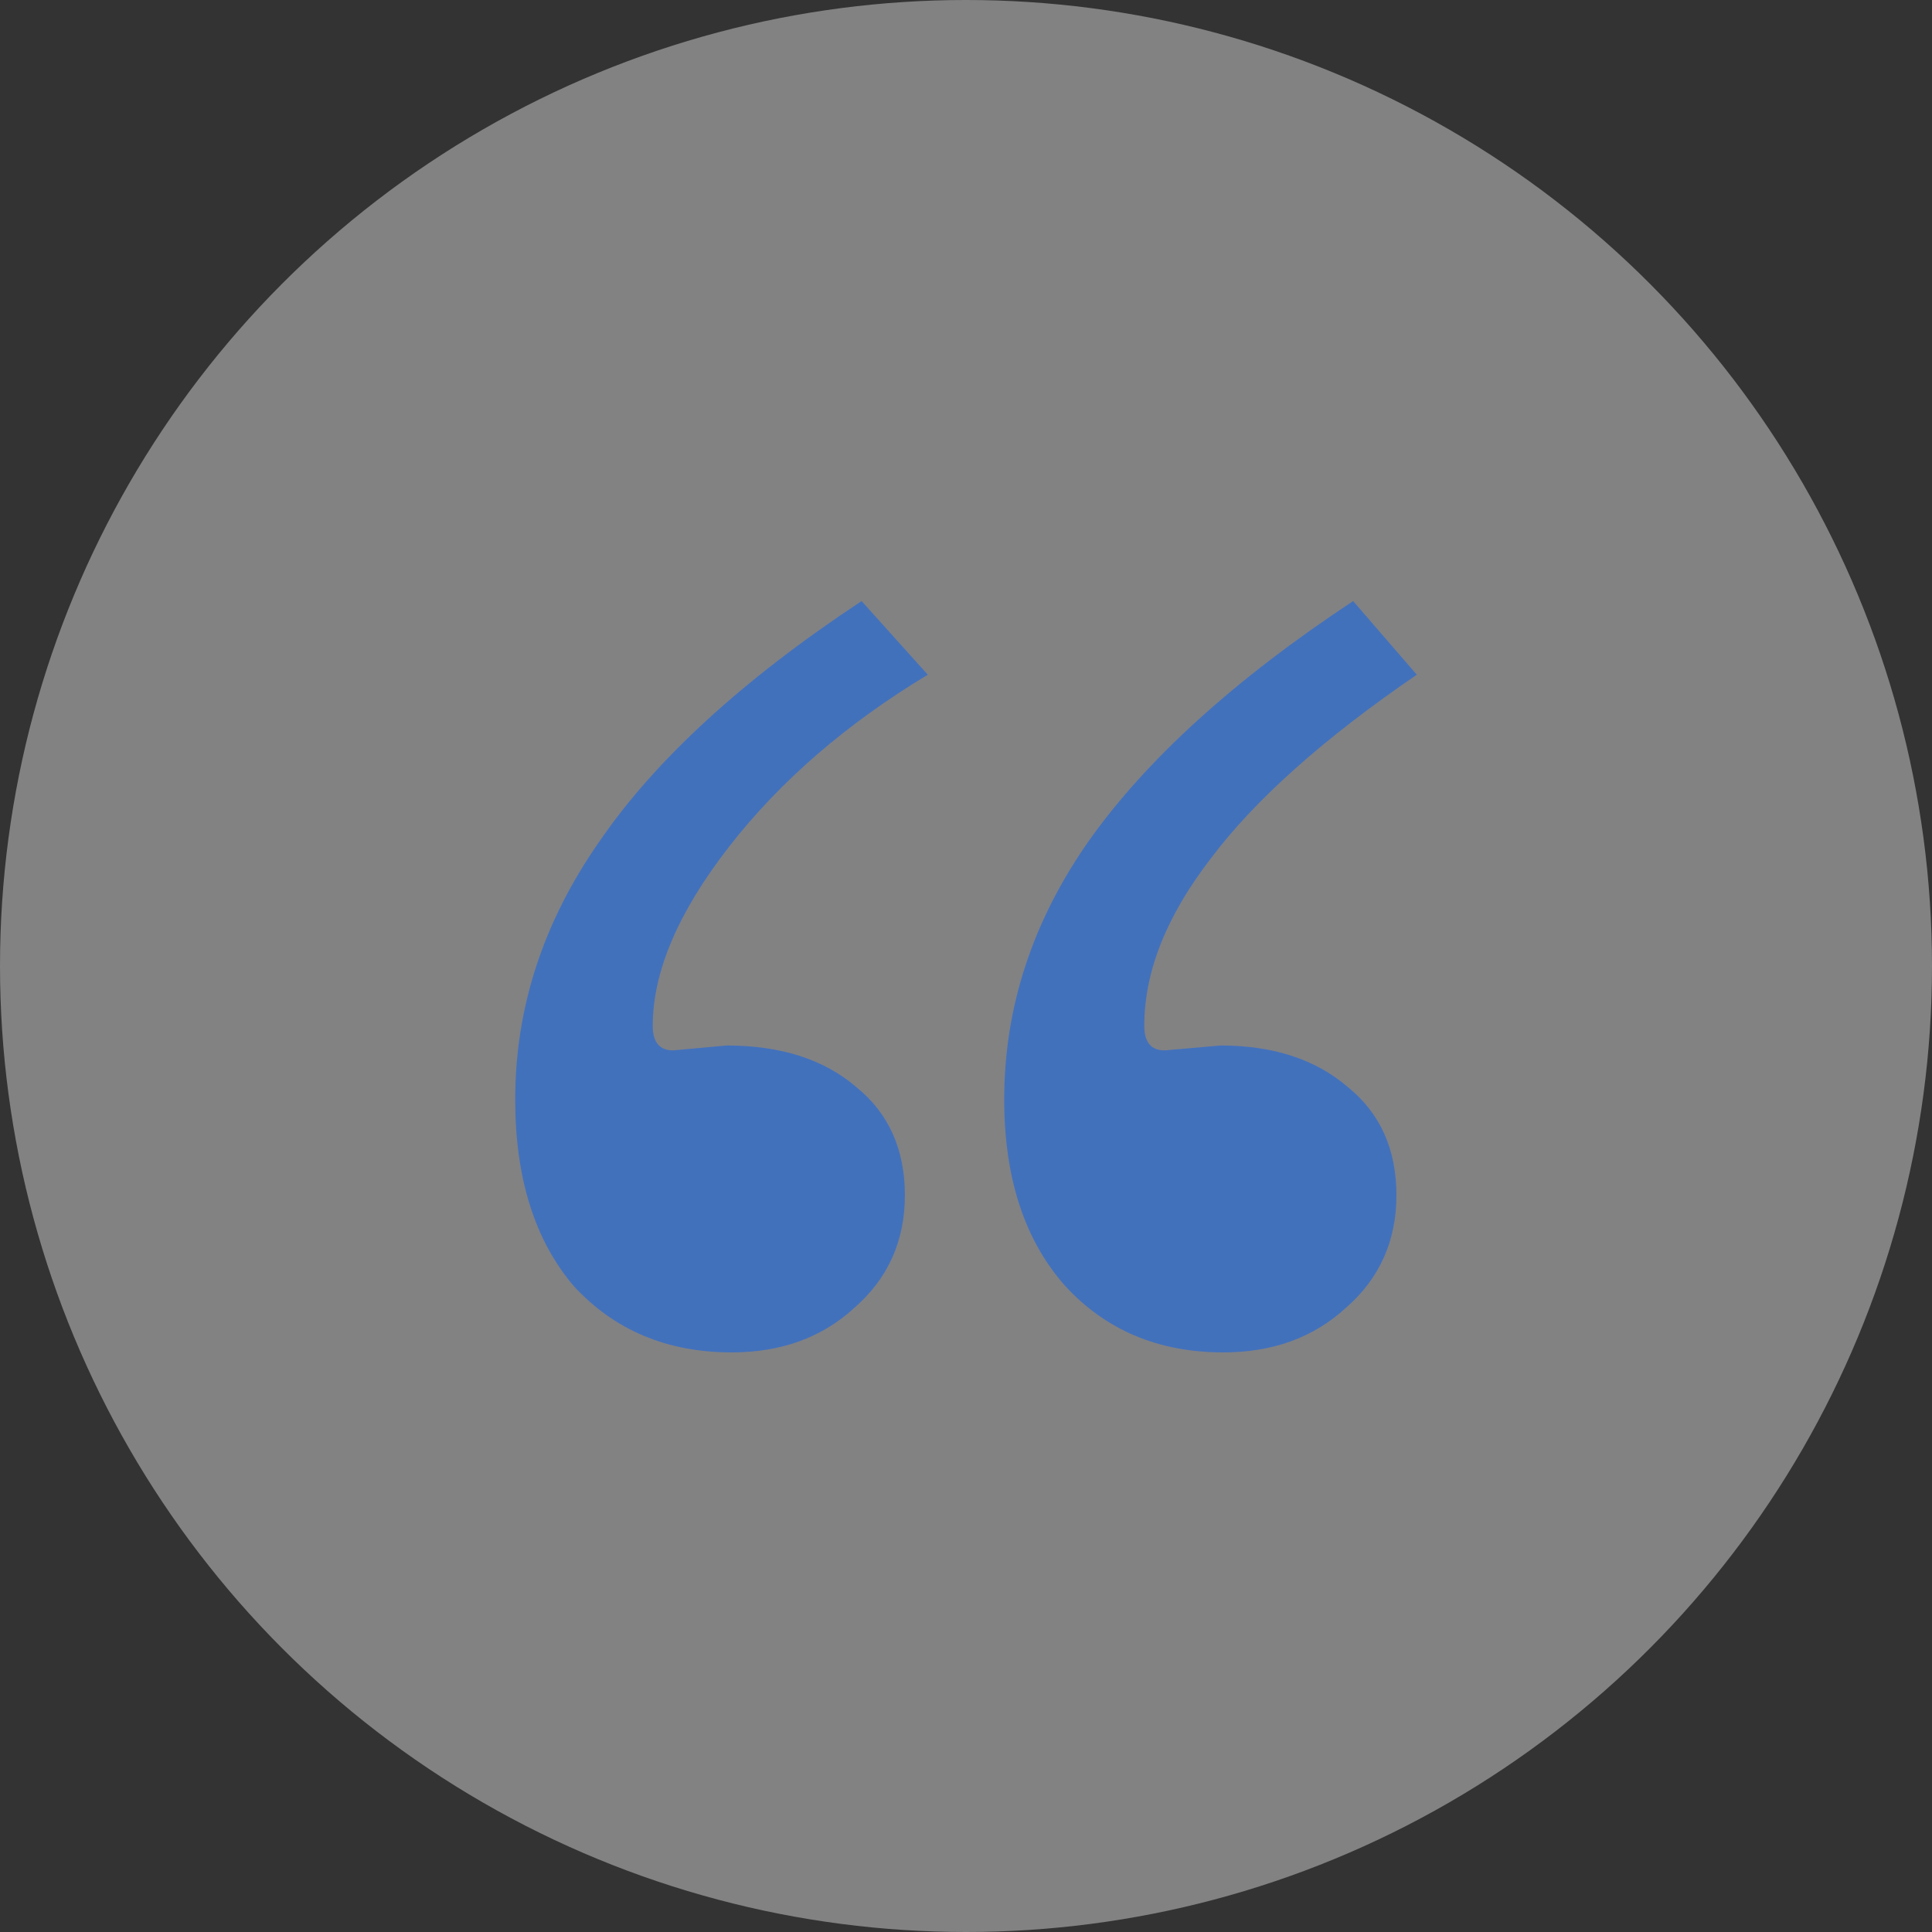
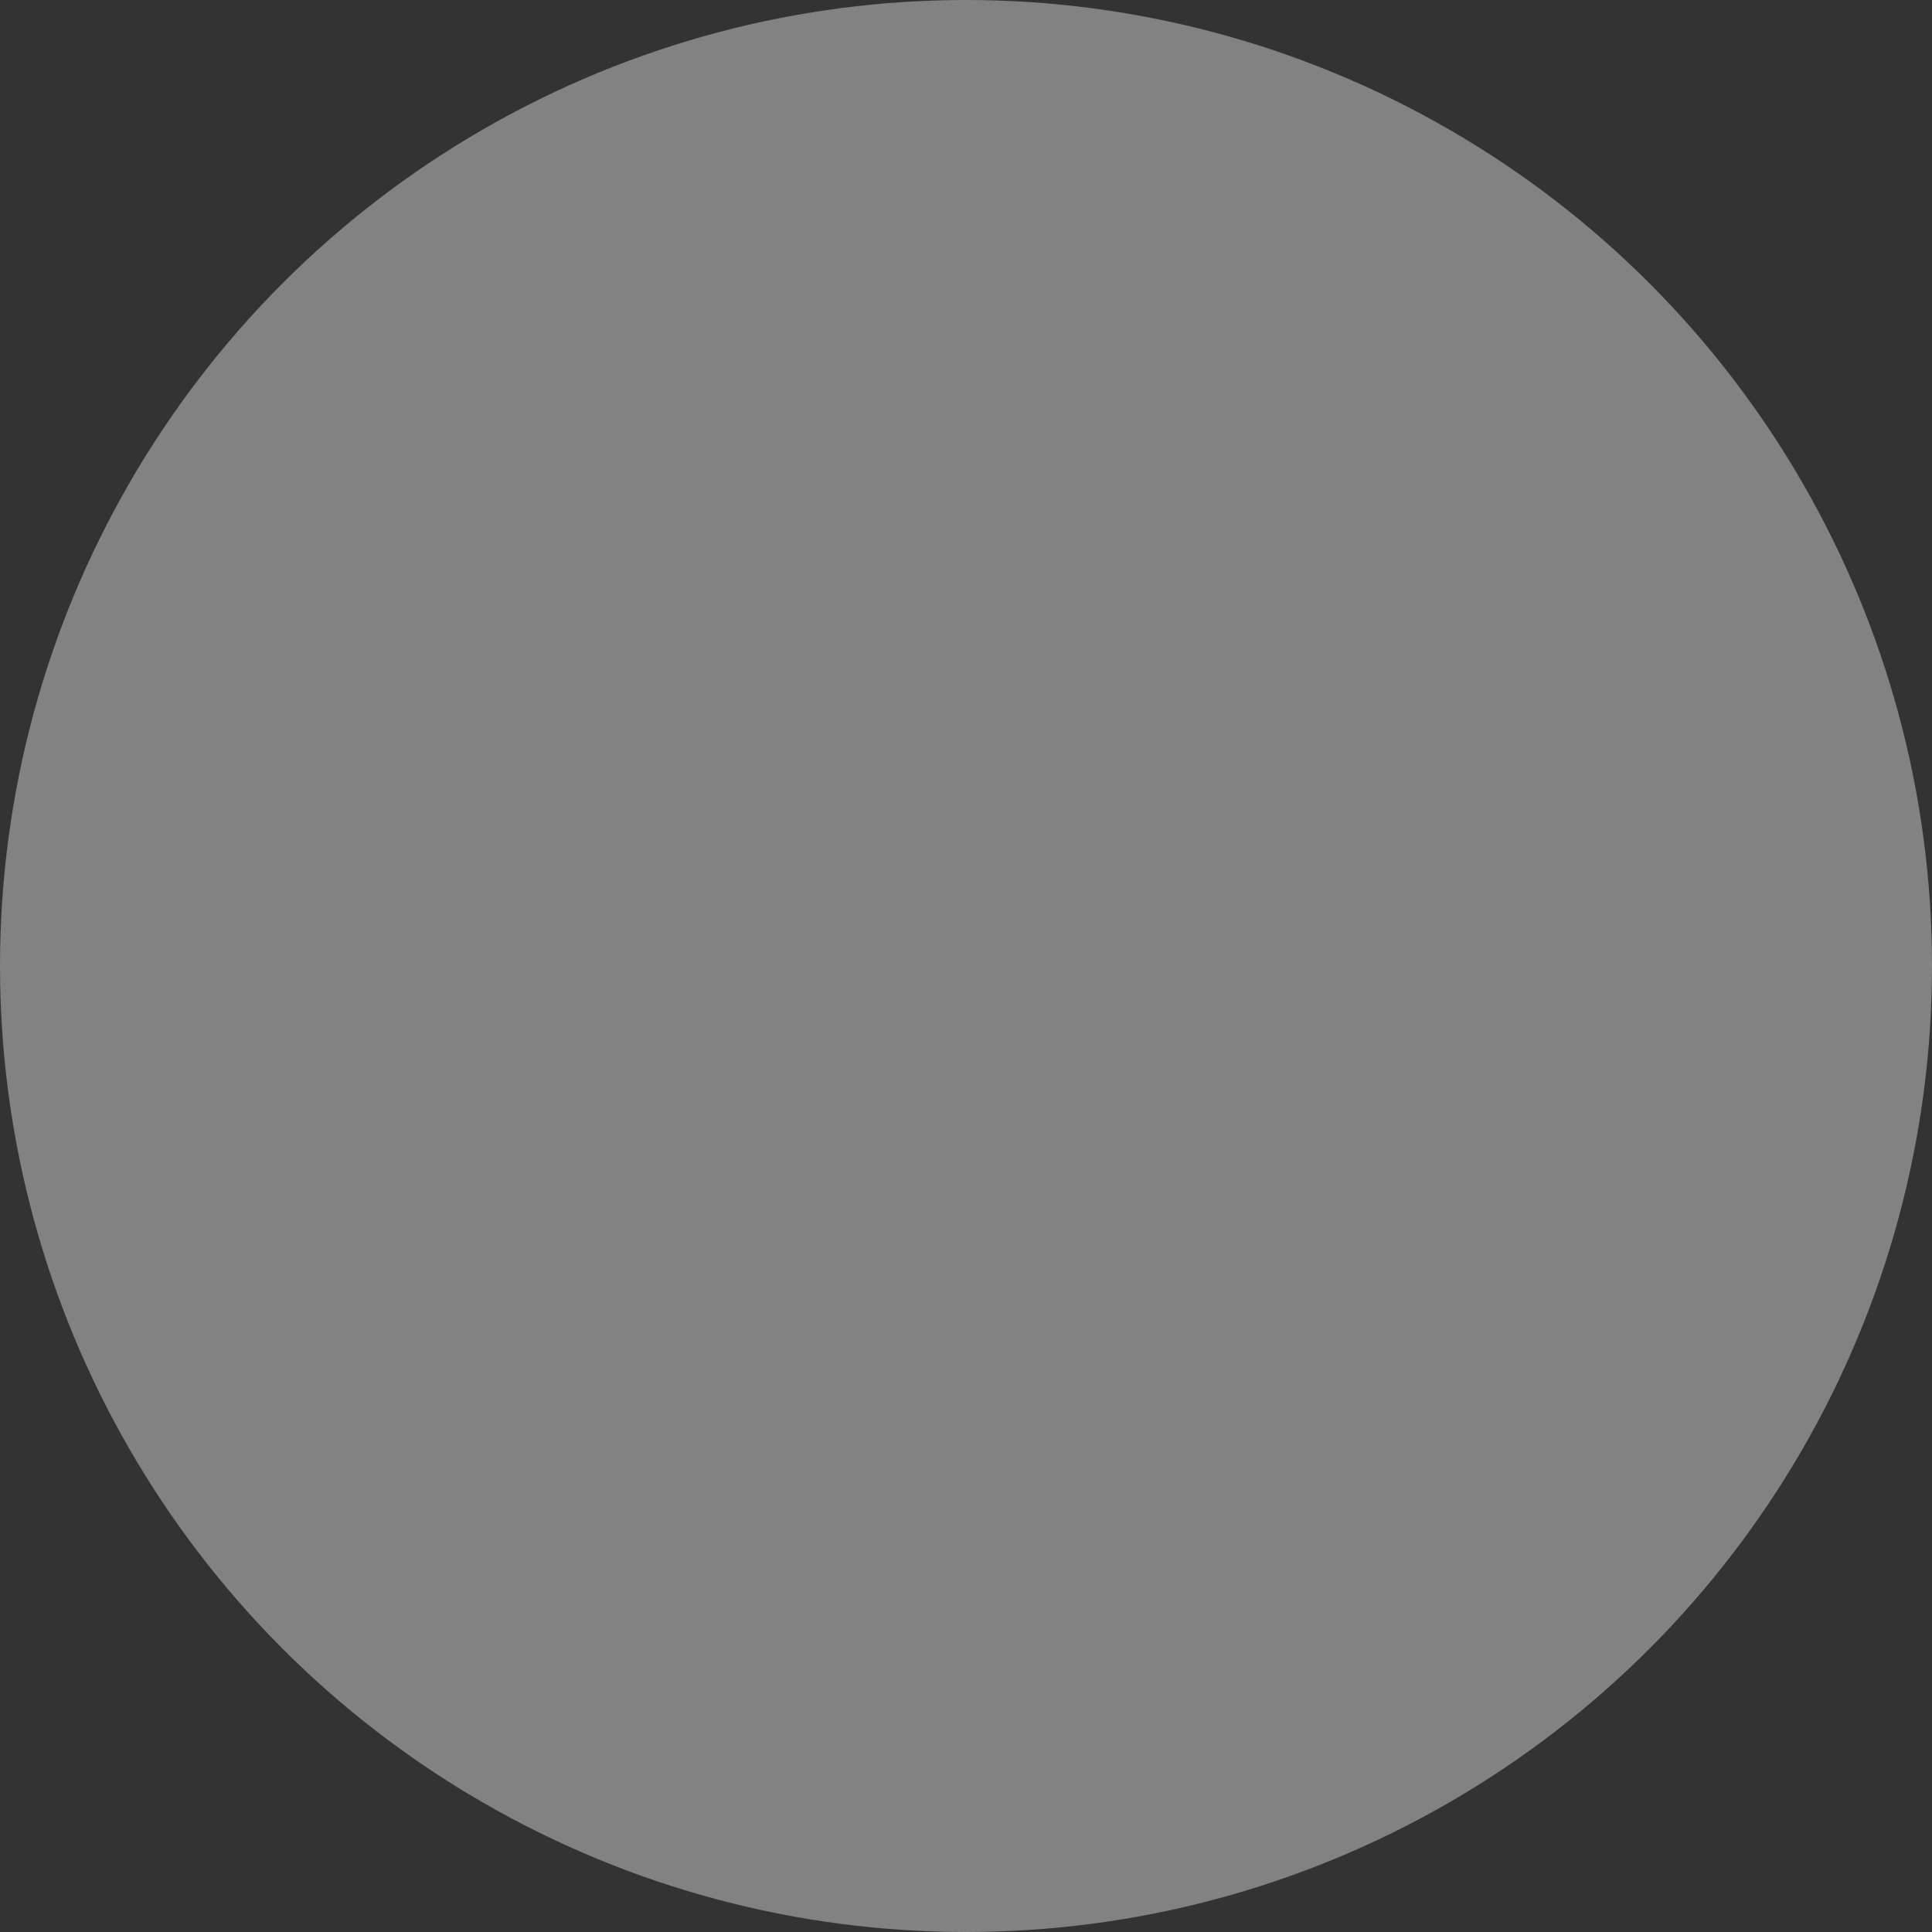
<svg xmlns="http://www.w3.org/2000/svg" width="90" height="90" viewBox="0 0 90 90" fill="none">
  <rect x="0" y="0" width="90" height="90" fill="#333333" stroke="none" />
  <circle cx="45" cy="45" r="45" fill="#EFEFF0" fill-opacity="0.42" />
-   <path d="M66 31.431C61.65 34.405 58.446 37.265 56.39 40.01C54.333 42.679 53.305 45.271 53.305 47.788C53.305 48.55 53.621 48.931 54.254 48.931L56.864 48.703C59.316 48.703 61.294 49.351 62.797 50.647C64.299 51.867 65.051 53.545 65.051 55.68C65.051 57.815 64.26 59.569 62.678 60.941C61.175 62.314 59.277 63 56.983 63C53.977 63 51.525 61.971 49.627 59.912C47.729 57.777 46.78 54.879 46.78 51.219C46.78 46.949 48.085 42.946 50.695 39.209C53.384 35.397 57.497 31.66 63.034 28L66 31.431ZM43.22 31.431C39.424 33.719 36.339 36.388 33.966 39.438C31.593 42.488 30.407 45.271 30.407 47.788C30.407 48.55 30.723 48.931 31.356 48.931L33.847 48.703C36.379 48.703 38.395 49.351 39.898 50.647C41.401 51.867 42.153 53.545 42.153 55.68C42.153 57.815 41.362 59.569 39.78 60.941C38.277 62.314 36.379 63 34.085 63C31.079 63 28.627 61.971 26.729 59.912C24.91 57.777 24 54.879 24 51.219C24 46.949 25.305 42.946 27.915 39.209C30.525 35.397 34.599 31.66 40.136 28L43.22 31.431Z" fill="#4271BC" />
</svg>